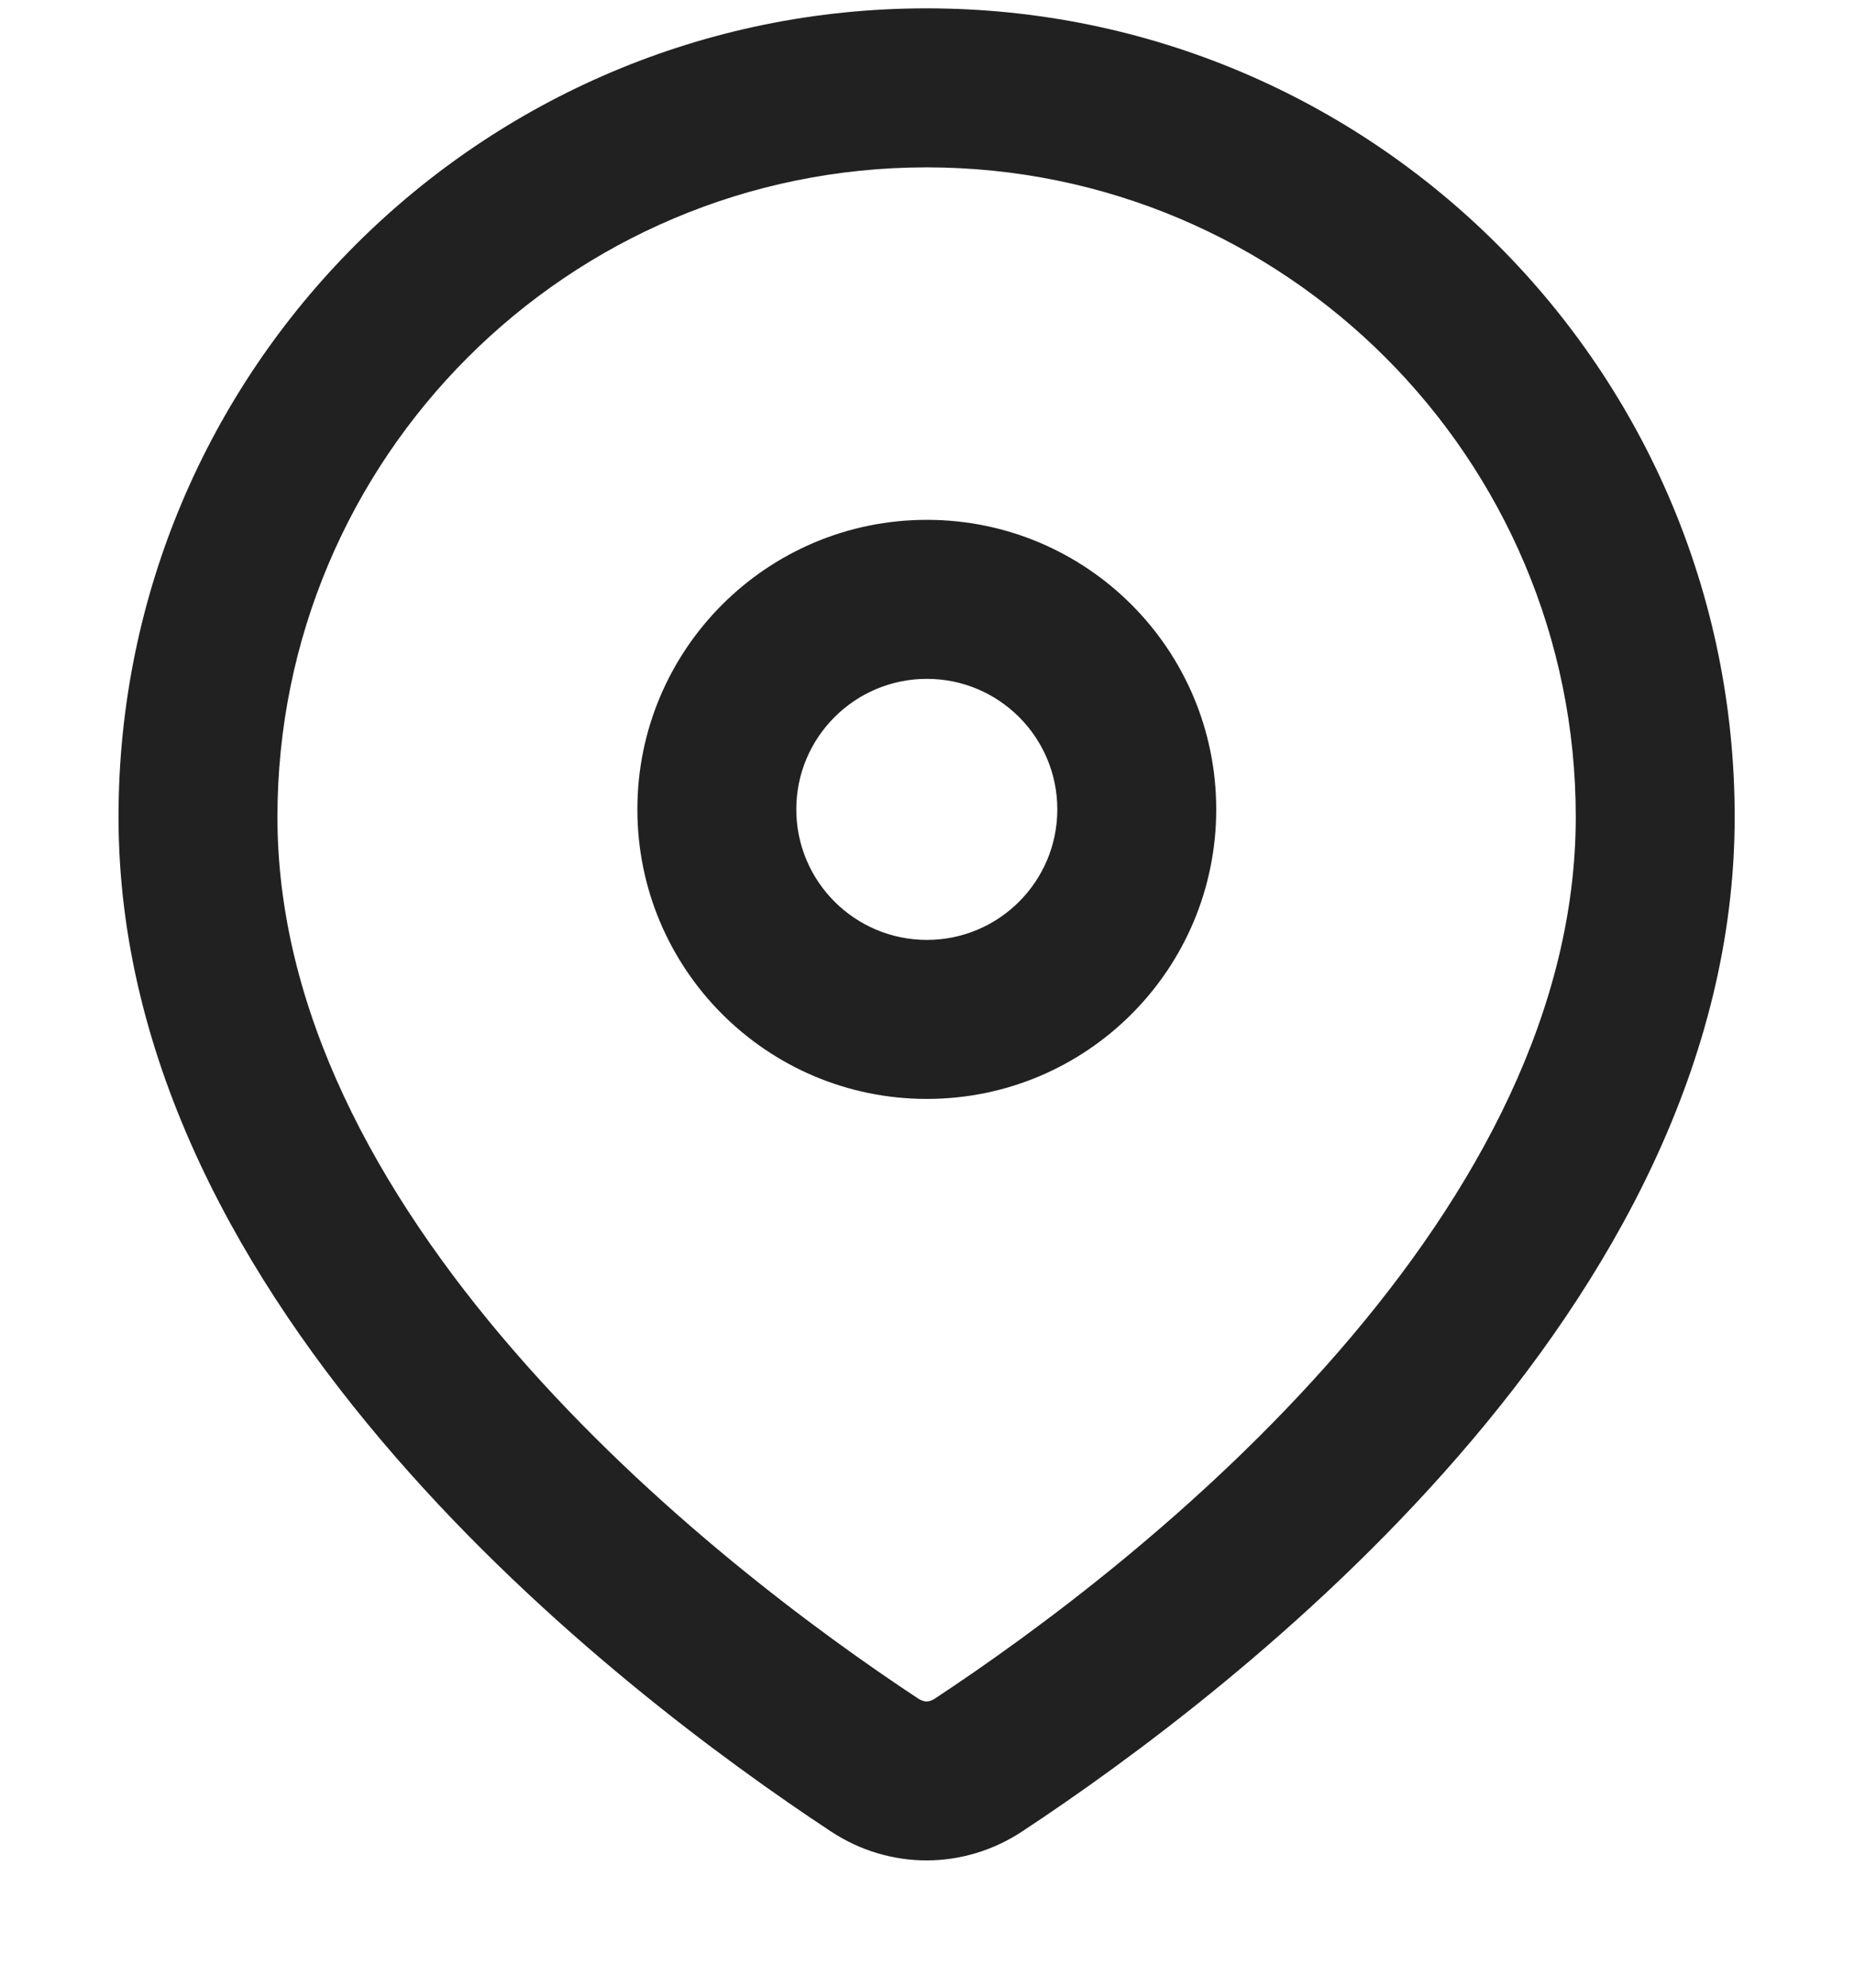
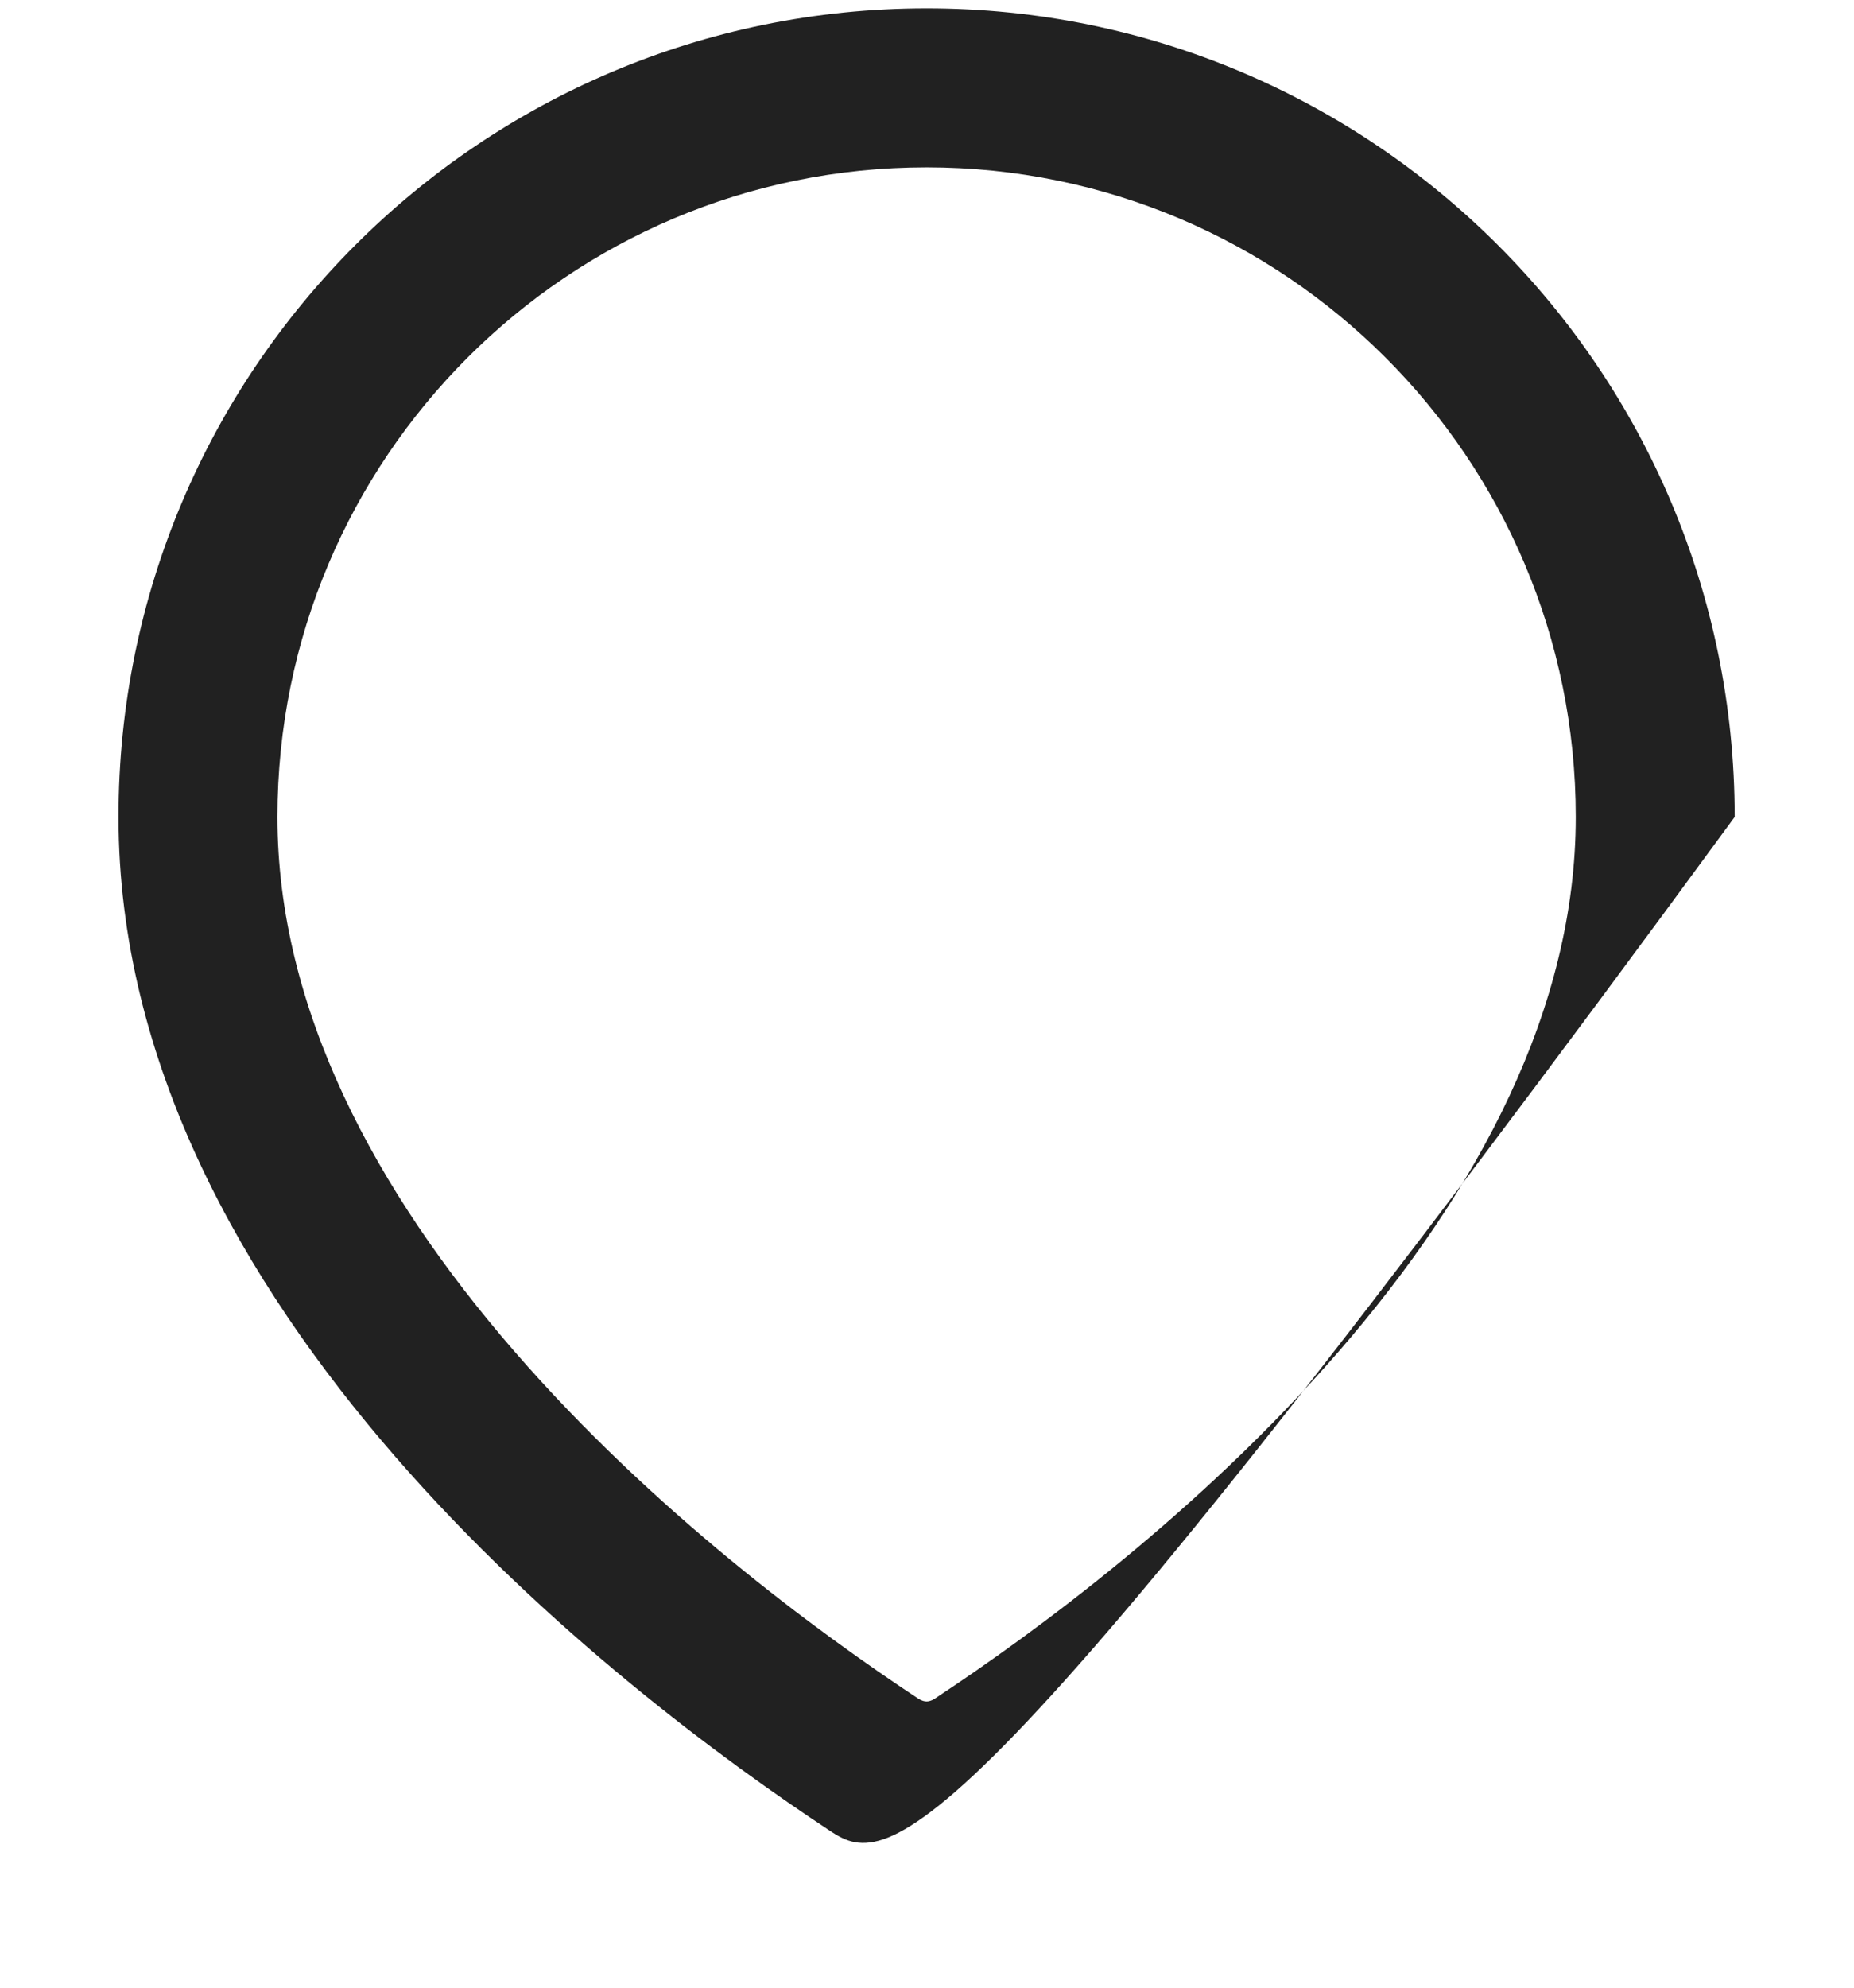
<svg xmlns="http://www.w3.org/2000/svg" width="14" height="15" viewBox="0 0 14 15" fill="none">
-   <path fill-rule="evenodd" clip-rule="evenodd" d="M9.184 6.108C9.184 7.315 8.206 8.293 6.999 8.293C5.792 8.293 4.813 7.315 4.813 6.108C4.813 4.901 5.792 3.923 6.999 3.923C8.206 3.923 9.184 4.901 9.184 6.108ZM7.984 6.108C7.984 6.652 7.543 7.093 6.999 7.093C6.455 7.093 6.013 6.652 6.013 6.108C6.013 5.564 6.455 5.123 6.999 5.123C7.543 5.123 7.984 5.564 7.984 6.108Z" fill="#212121" />
-   <path fill-rule="evenodd" clip-rule="evenodd" d="M13.099 6.165C13.099 9.879 9.332 12.758 7.717 13.822C7.276 14.112 6.717 14.112 6.276 13.822C4.662 12.758 0.895 9.879 0.895 6.165C0.895 2.795 3.627 0.063 6.997 0.063C10.367 0.063 13.099 2.795 13.099 6.165ZM11.899 6.165C11.899 7.611 11.161 8.987 10.108 10.2C9.064 11.402 7.819 12.318 7.057 12.82C7.033 12.835 7.013 12.84 6.997 12.84C6.981 12.84 6.96 12.835 6.936 12.82C6.175 12.318 4.929 11.402 3.886 10.2C2.833 8.987 2.095 7.611 2.095 6.165C2.095 3.458 4.289 1.263 6.997 1.263C9.704 1.263 11.899 3.458 11.899 6.165Z" fill="#212121" />
+   <path fill-rule="evenodd" clip-rule="evenodd" d="M13.099 6.165C7.276 14.112 6.717 14.112 6.276 13.822C4.662 12.758 0.895 9.879 0.895 6.165C0.895 2.795 3.627 0.063 6.997 0.063C10.367 0.063 13.099 2.795 13.099 6.165ZM11.899 6.165C11.899 7.611 11.161 8.987 10.108 10.2C9.064 11.402 7.819 12.318 7.057 12.82C7.033 12.835 7.013 12.84 6.997 12.84C6.981 12.84 6.96 12.835 6.936 12.82C6.175 12.318 4.929 11.402 3.886 10.2C2.833 8.987 2.095 7.611 2.095 6.165C2.095 3.458 4.289 1.263 6.997 1.263C9.704 1.263 11.899 3.458 11.899 6.165Z" fill="#212121" />
</svg>